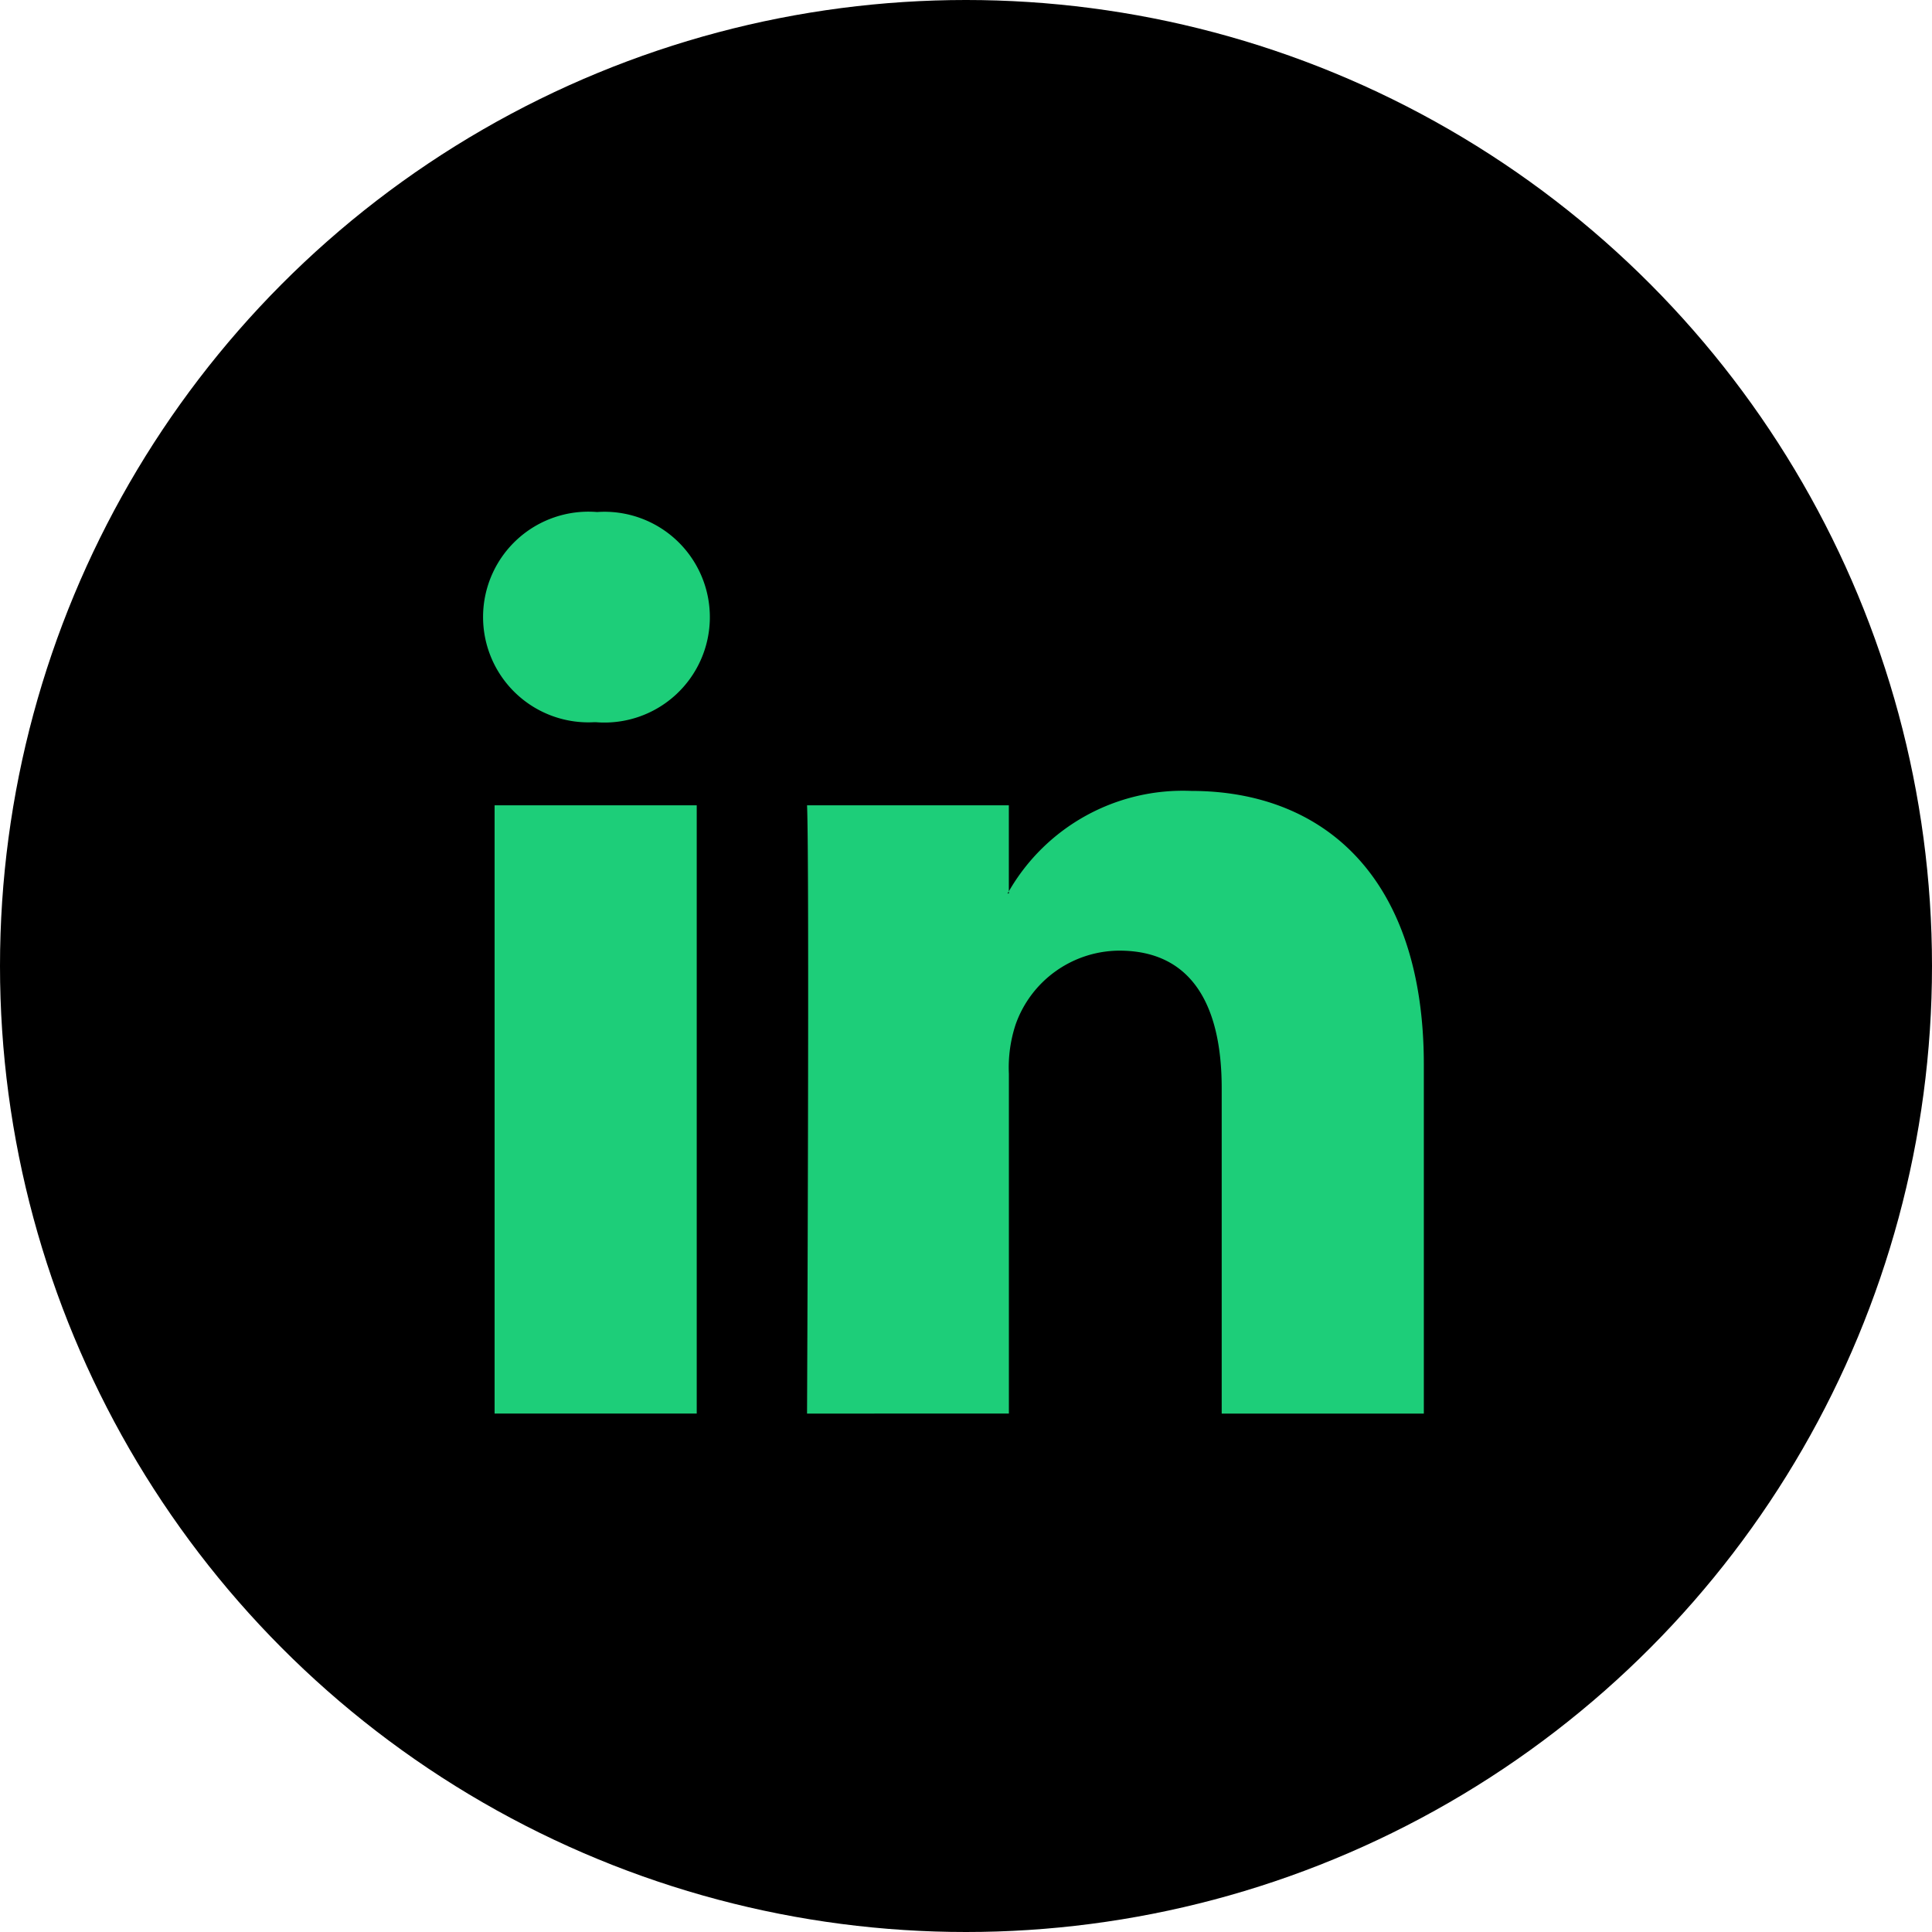
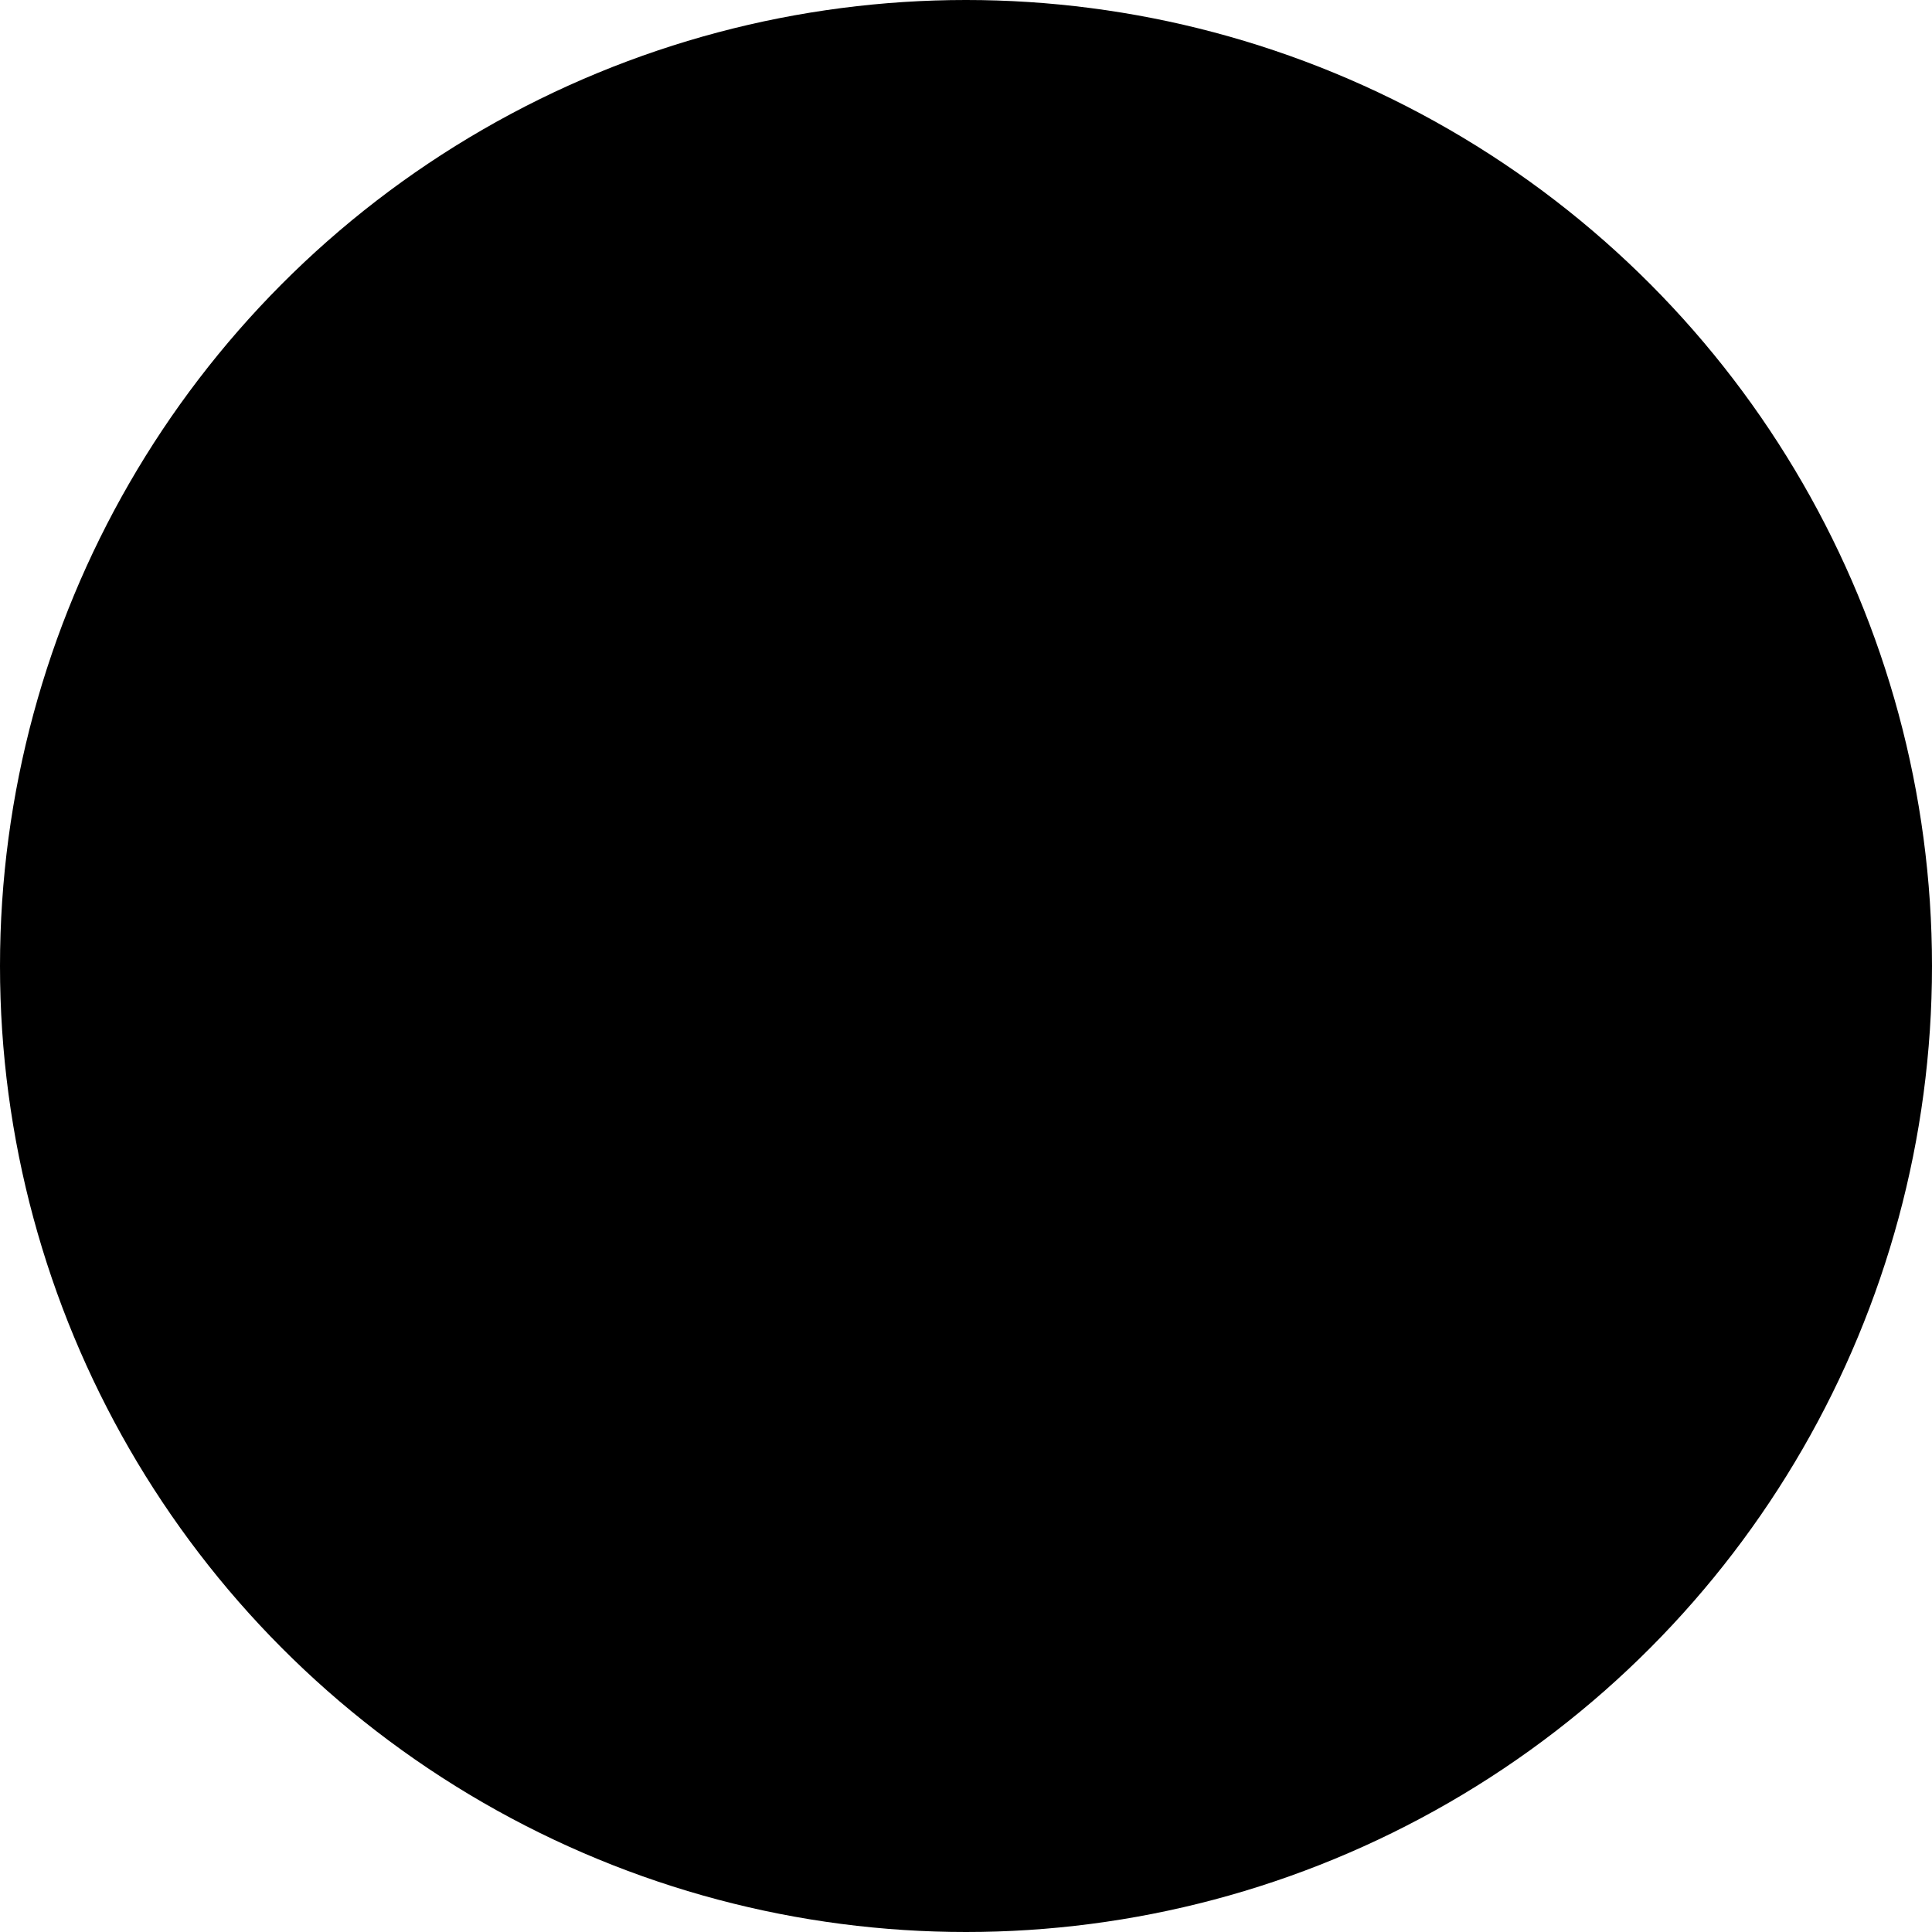
<svg xmlns="http://www.w3.org/2000/svg" width="40" height="40" viewBox="0 0 40 40">
  <g transform="translate(-1564 -1994)">
    <circle cx="20" cy="20" r="20" transform="translate(1564 1994)" />
    <g transform="translate(1569.809 1999.92)">
-       <rect width="22.702" height="20.81" transform="translate(2.705 4.374)" fill="#1dce79" />
-       <path d="M0,2A2.023,2.023,0,0,1,2.048,0H25.841a2.023,2.023,0,0,1,2.048,2V25.891a2.023,2.023,0,0,1-2.048,2H2.048a2.023,2.023,0,0,1-2.048-2ZM8.616,23.346V10.753H4.431V23.346ZM6.524,9.032a2.182,2.182,0,1,0,.028-4.351A2.181,2.181,0,1,0,6.5,9.032Zm8.555,14.314V16.313a2.842,2.842,0,0,1,.139-1.021,2.289,2.289,0,0,1,2.147-1.53c1.515,0,2.12,1.154,2.12,2.848v6.737h4.185V16.123c0-3.87-2.064-5.668-4.818-5.668a4.158,4.158,0,0,0-3.774,2.079v.044h-.028l.028-.044V10.753H10.9c.052,1.182,0,12.594,0,12.594Z" transform="translate(0)" />
-     </g>
+       </g>
  </g>
</svg>